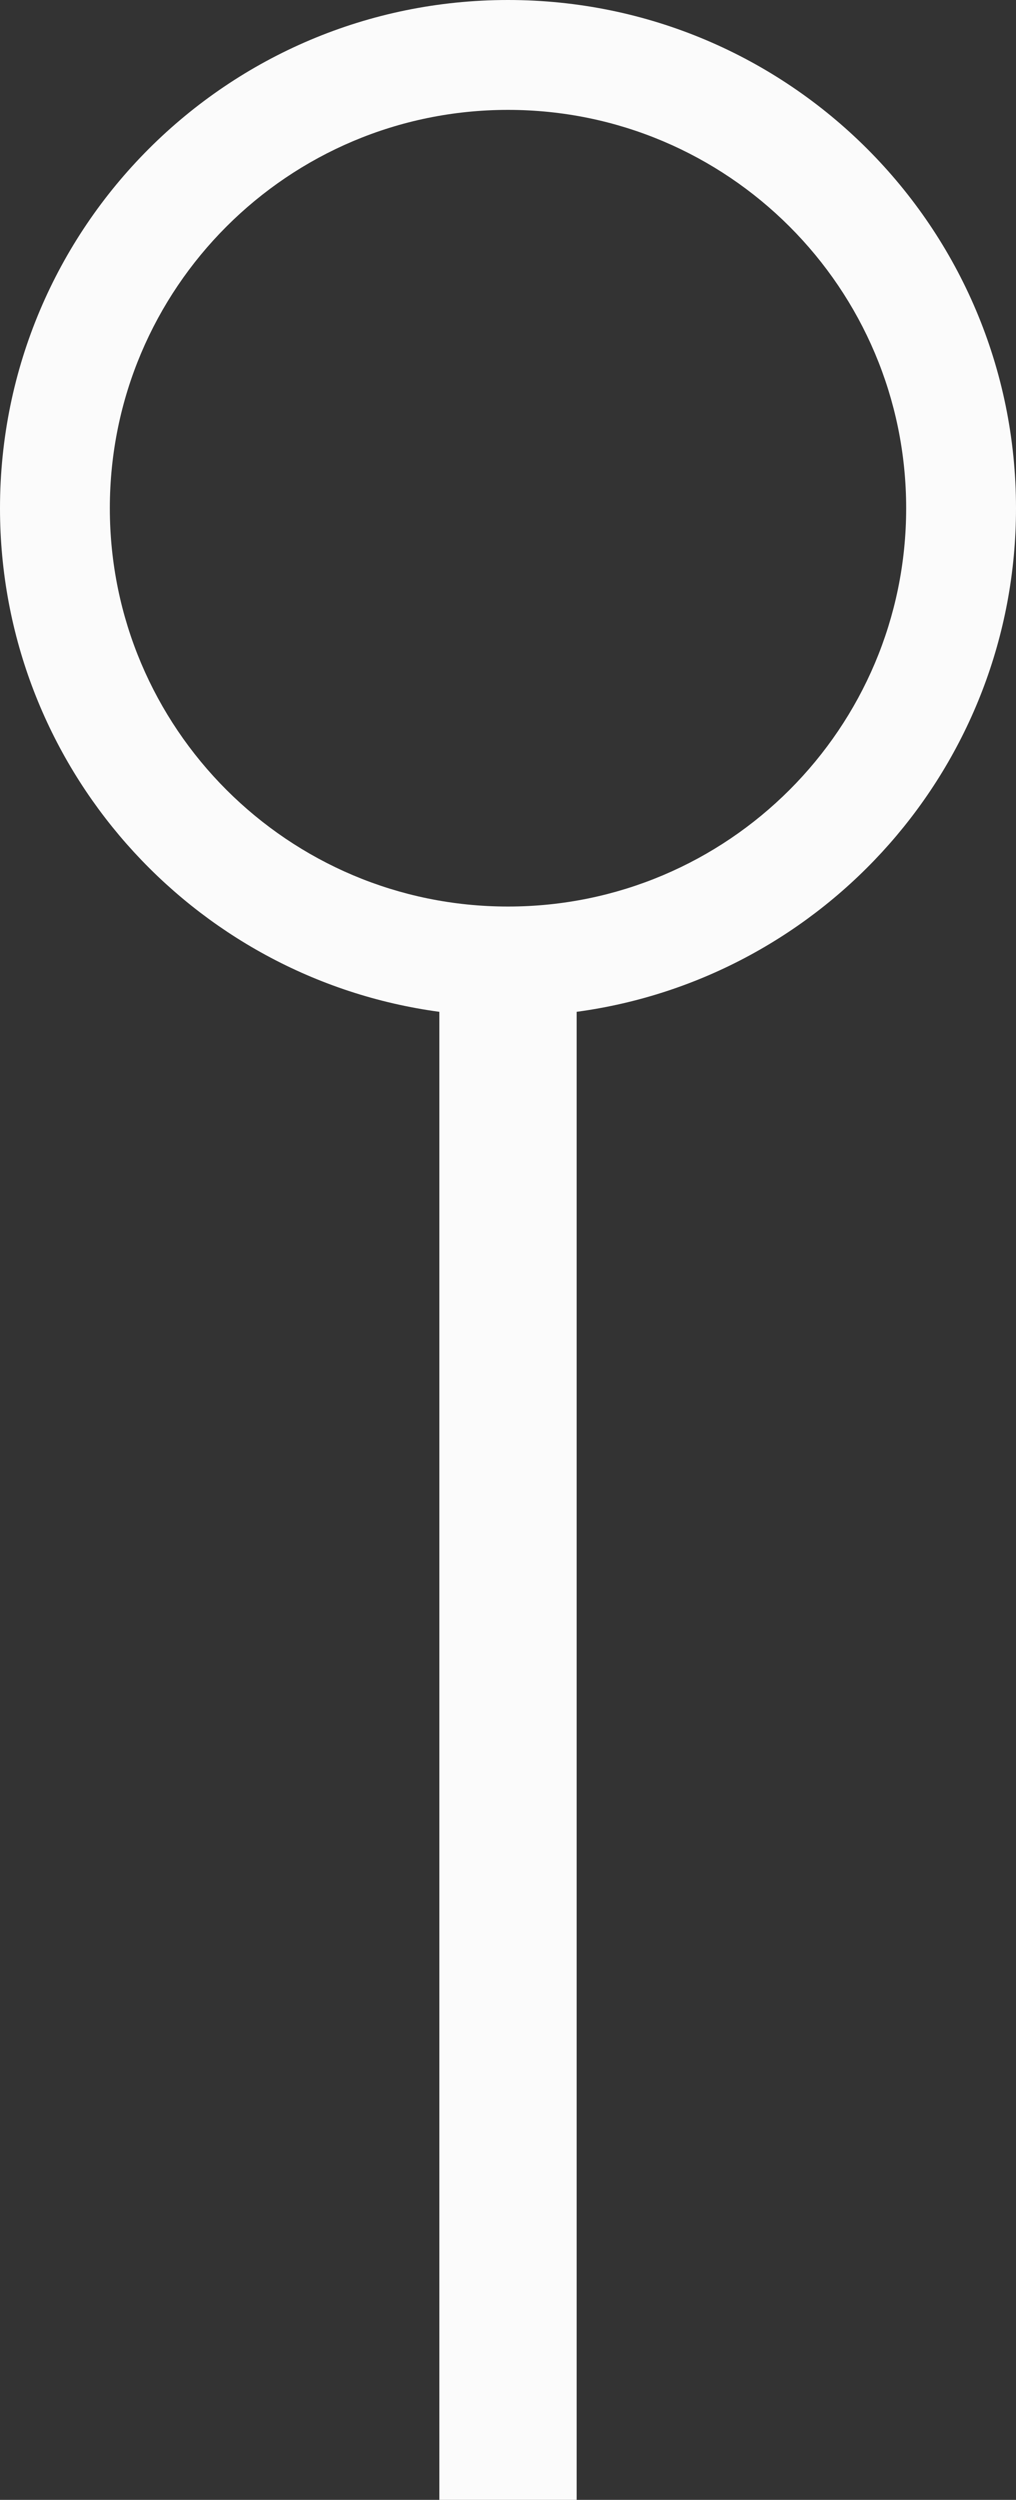
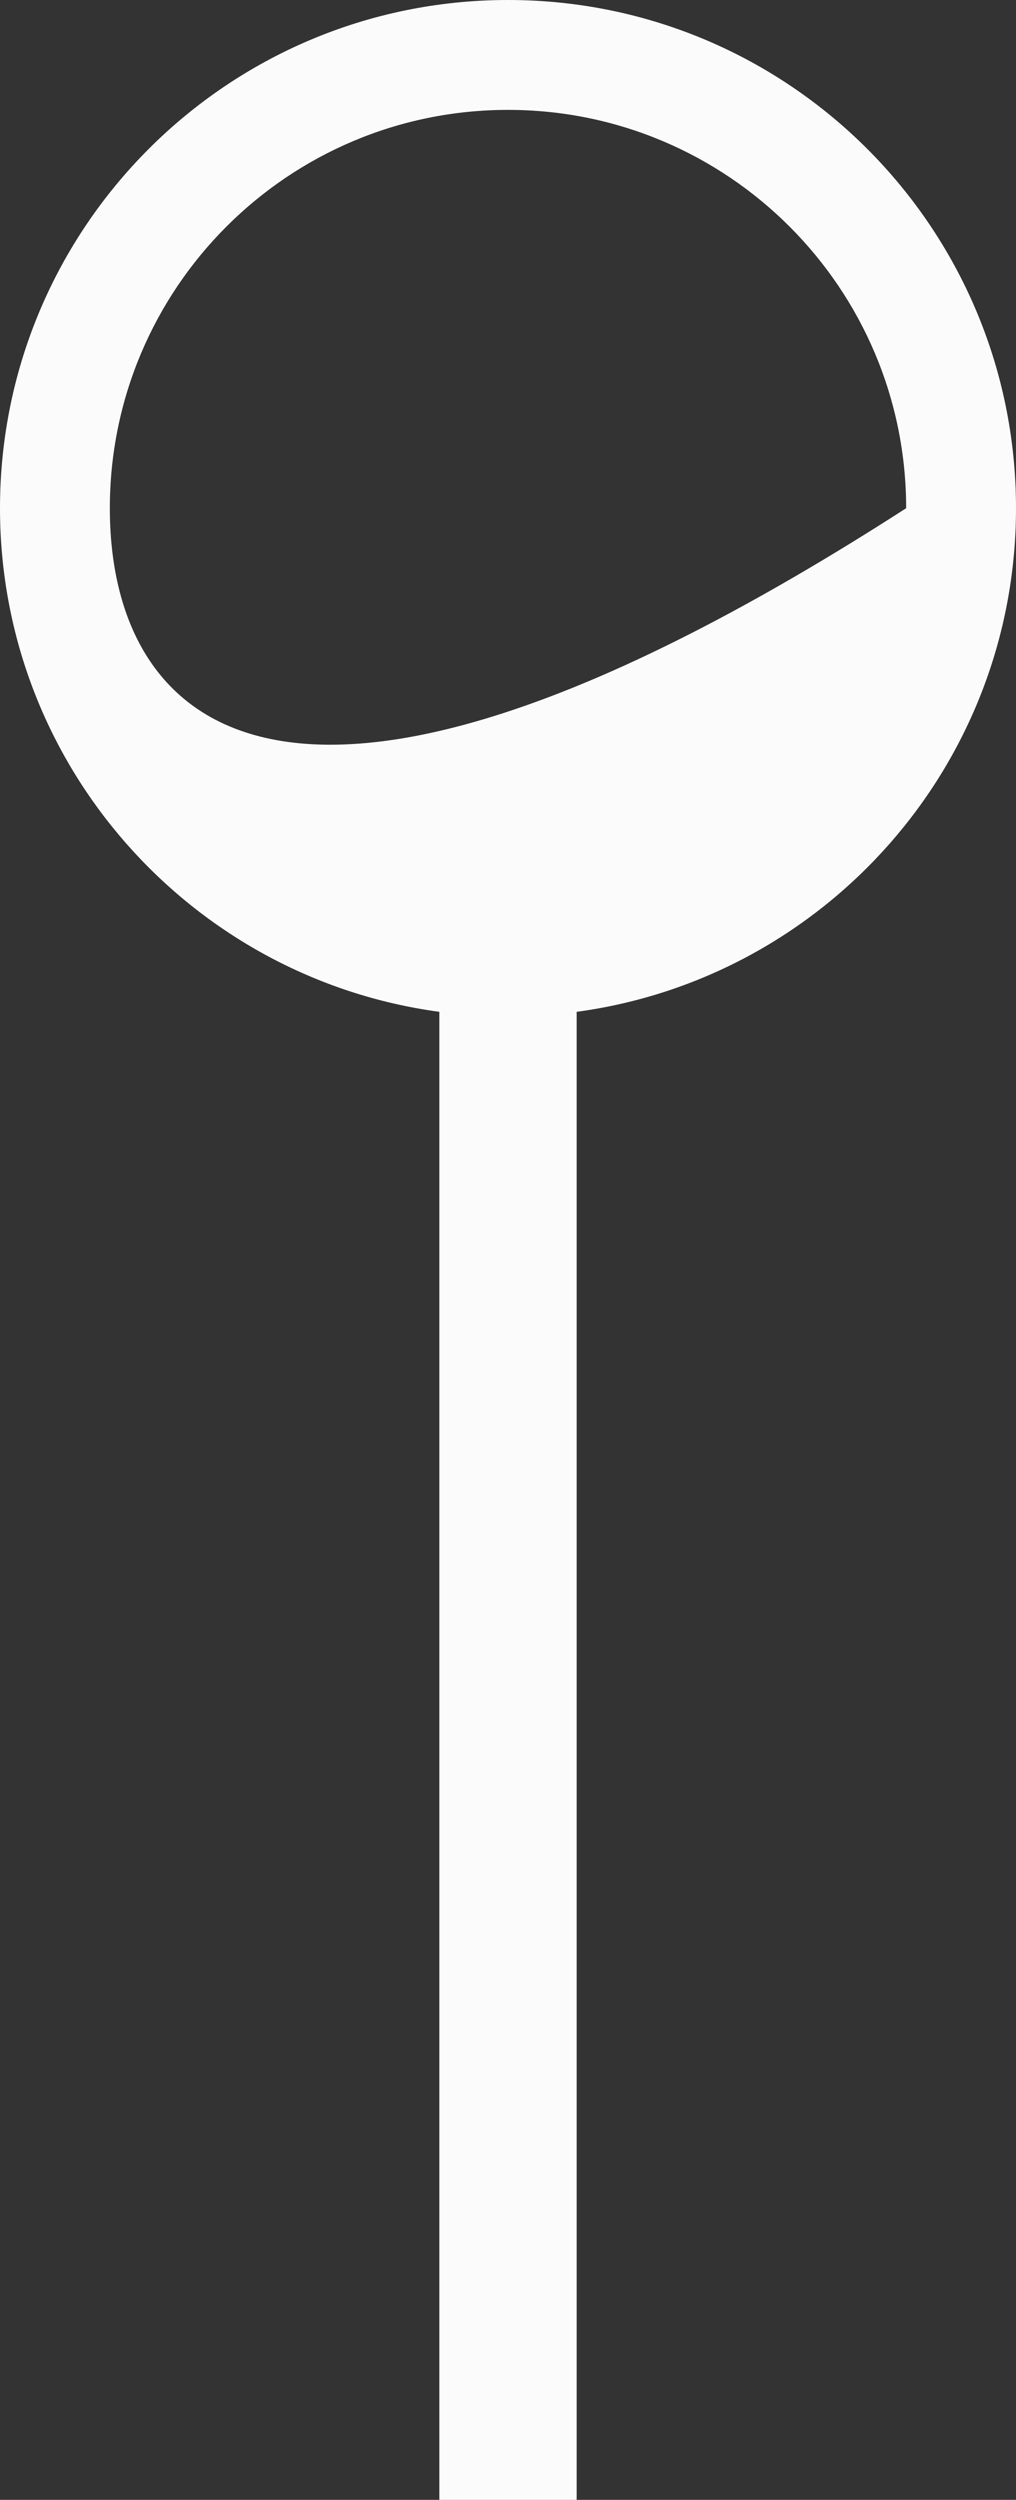
<svg xmlns="http://www.w3.org/2000/svg" viewBox="0 0 74.00 182.00" data-guides="{&quot;vertical&quot;:[],&quot;horizontal&quot;:[]}">
  <rect x="0" y="0" width="74.00" height="182.00" fill="#333333" stroke="none" />
  <defs />
-   <path fill="#fbfbfb" stroke="none" fill-opacity="1" stroke-width="1" stroke-opacity="1" clip-rule="evenodd" fill-rule="evenodd" id="tSvg1833bd91c1d" title="Path 1" d="M42 73.665C60.07 71.224 74 55.739 74 37C74 16.565 57.435 0 37 0C16.566 0 0 16.565 0 37C0 55.739 13.93 71.224 32 73.665C32 109.777 32 145.888 32 182C35.333 182 38.667 182 42 182C42 145.888 42 109.777 42 73.665ZM66 37C66 53.016 53.016 66 37 66C20.984 66 8 53.016 8 37C8 20.984 20.984 8 37 8C53.016 8 66 20.984 66 37Z" />
+   <path fill="#fbfbfb" stroke="none" fill-opacity="1" stroke-width="1" stroke-opacity="1" clip-rule="evenodd" fill-rule="evenodd" id="tSvg1833bd91c1d" title="Path 1" d="M42 73.665C60.07 71.224 74 55.739 74 37C74 16.565 57.435 0 37 0C16.566 0 0 16.565 0 37C0 55.739 13.93 71.224 32 73.665C32 109.777 32 145.888 32 182C35.333 182 38.667 182 42 182C42 145.888 42 109.777 42 73.665ZM66 37C20.984 66 8 53.016 8 37C8 20.984 20.984 8 37 8C53.016 8 66 20.984 66 37Z" />
</svg>